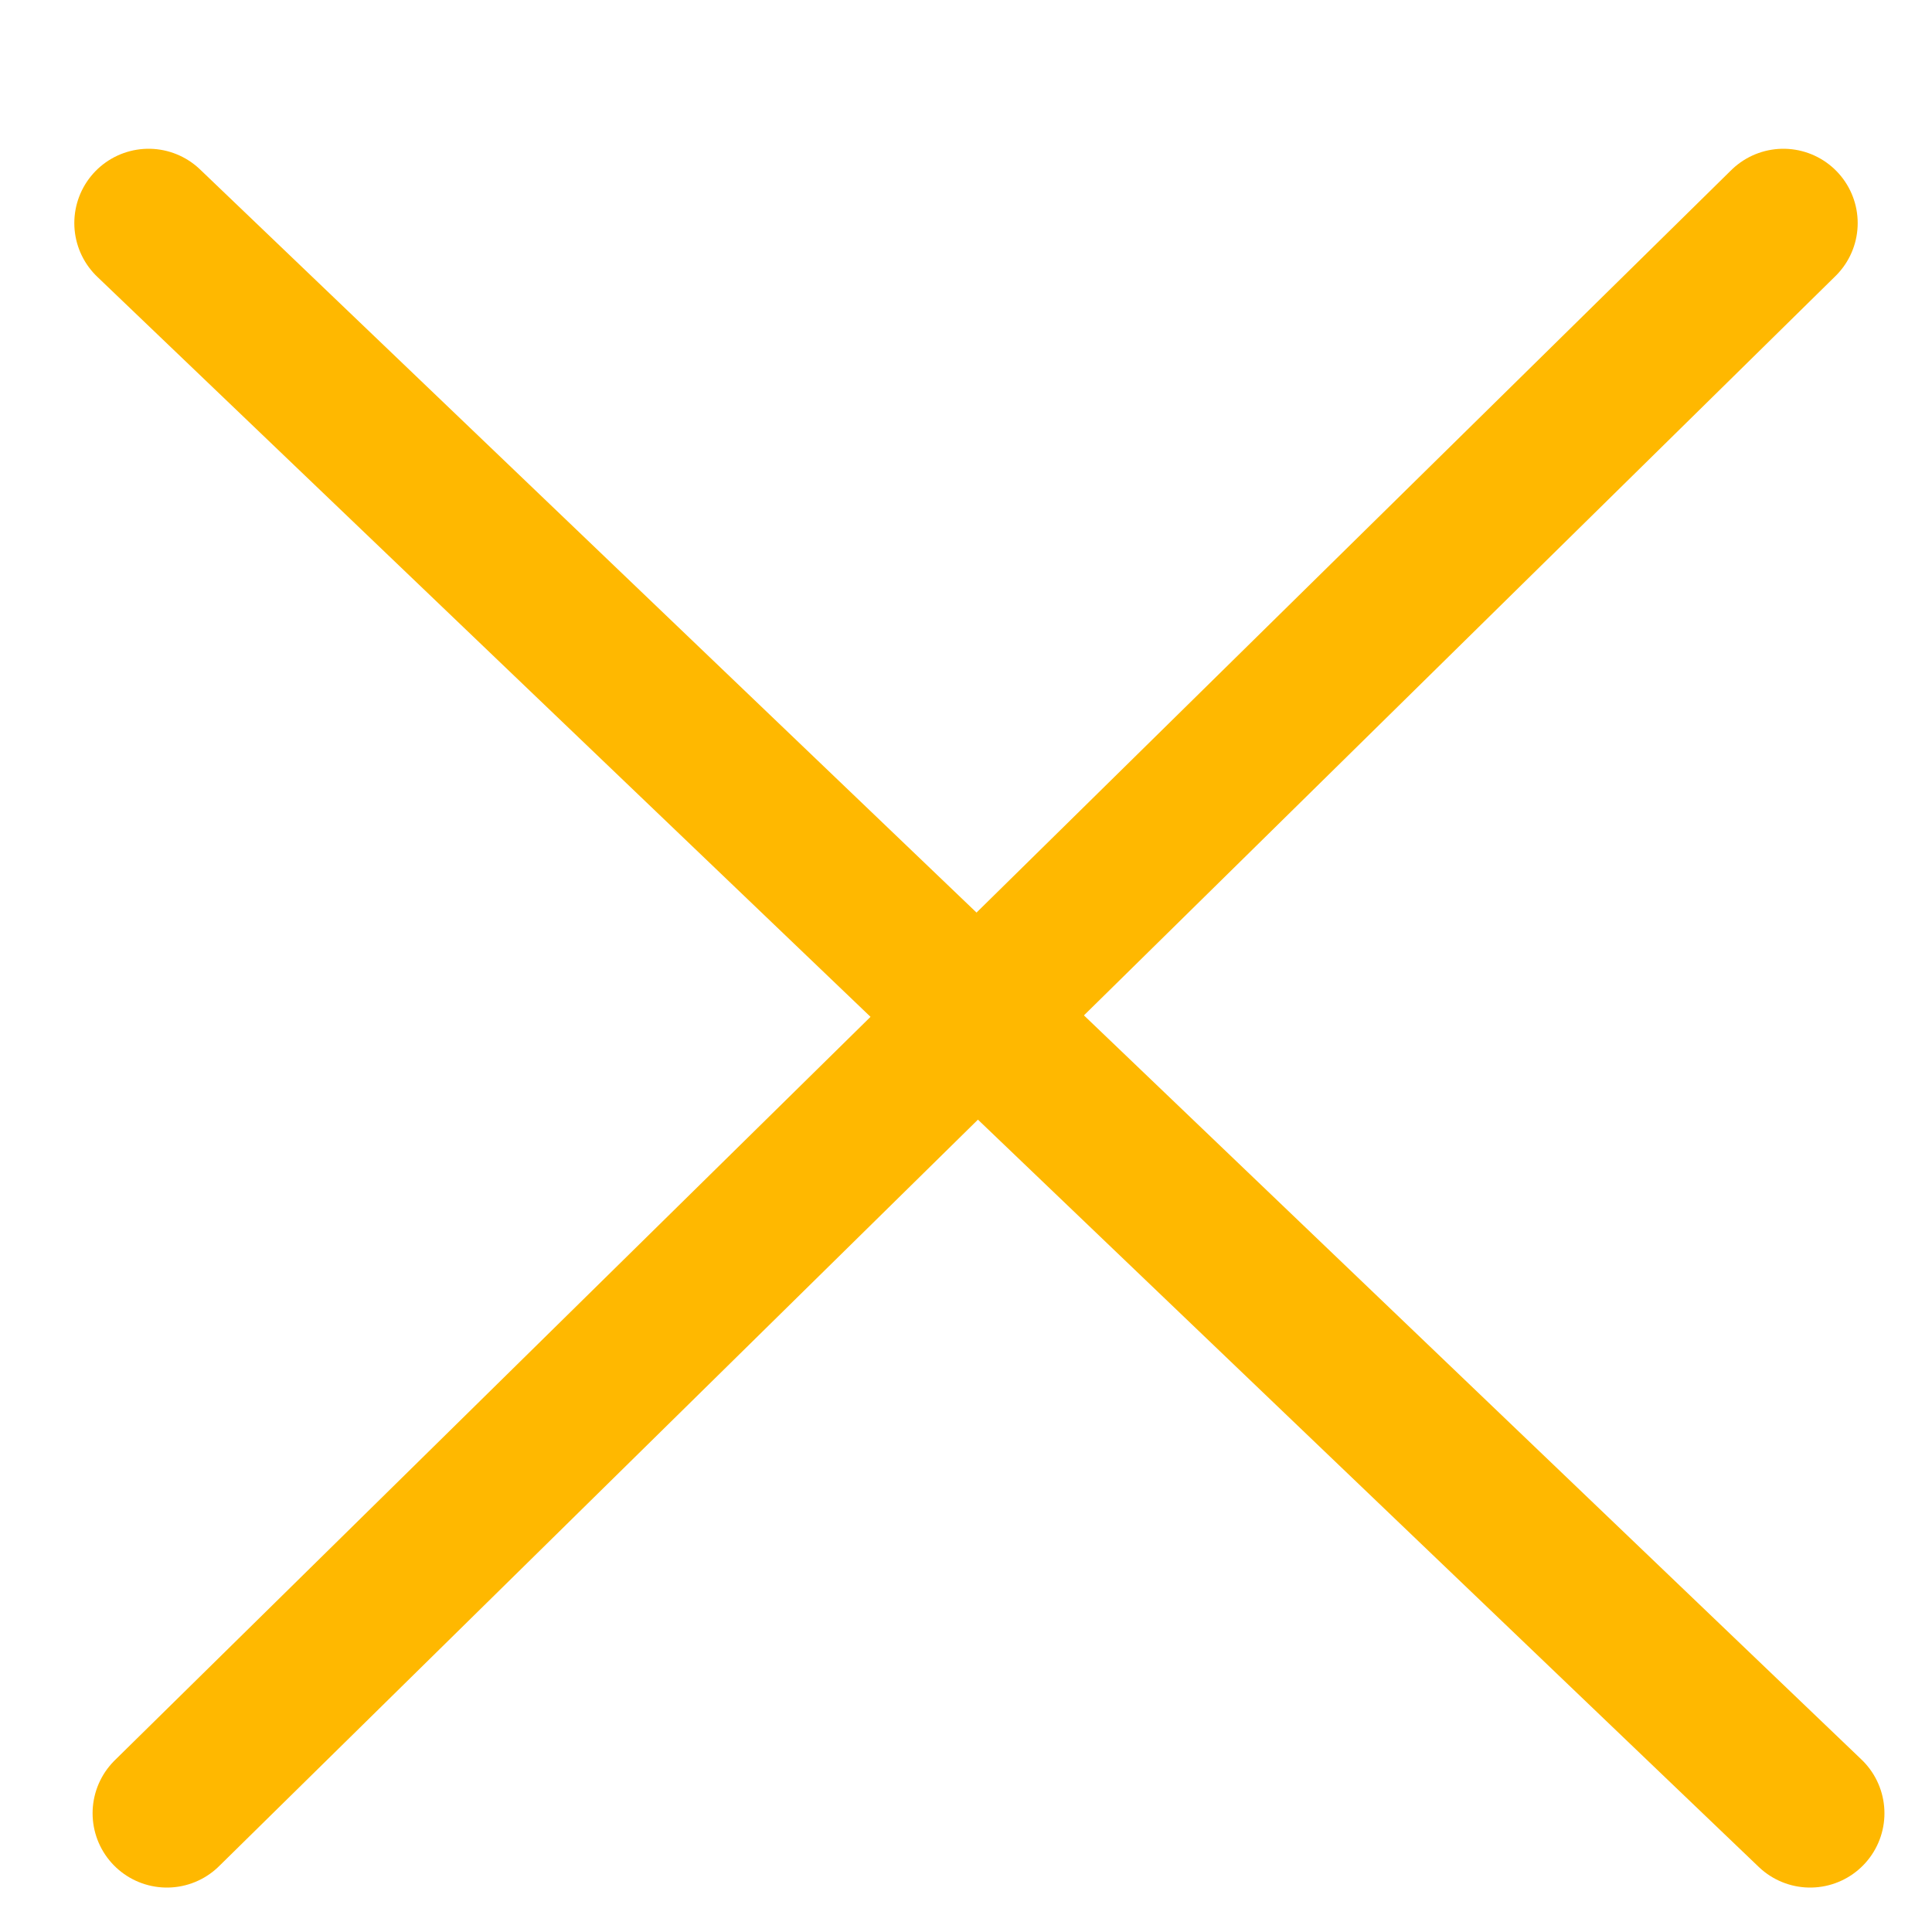
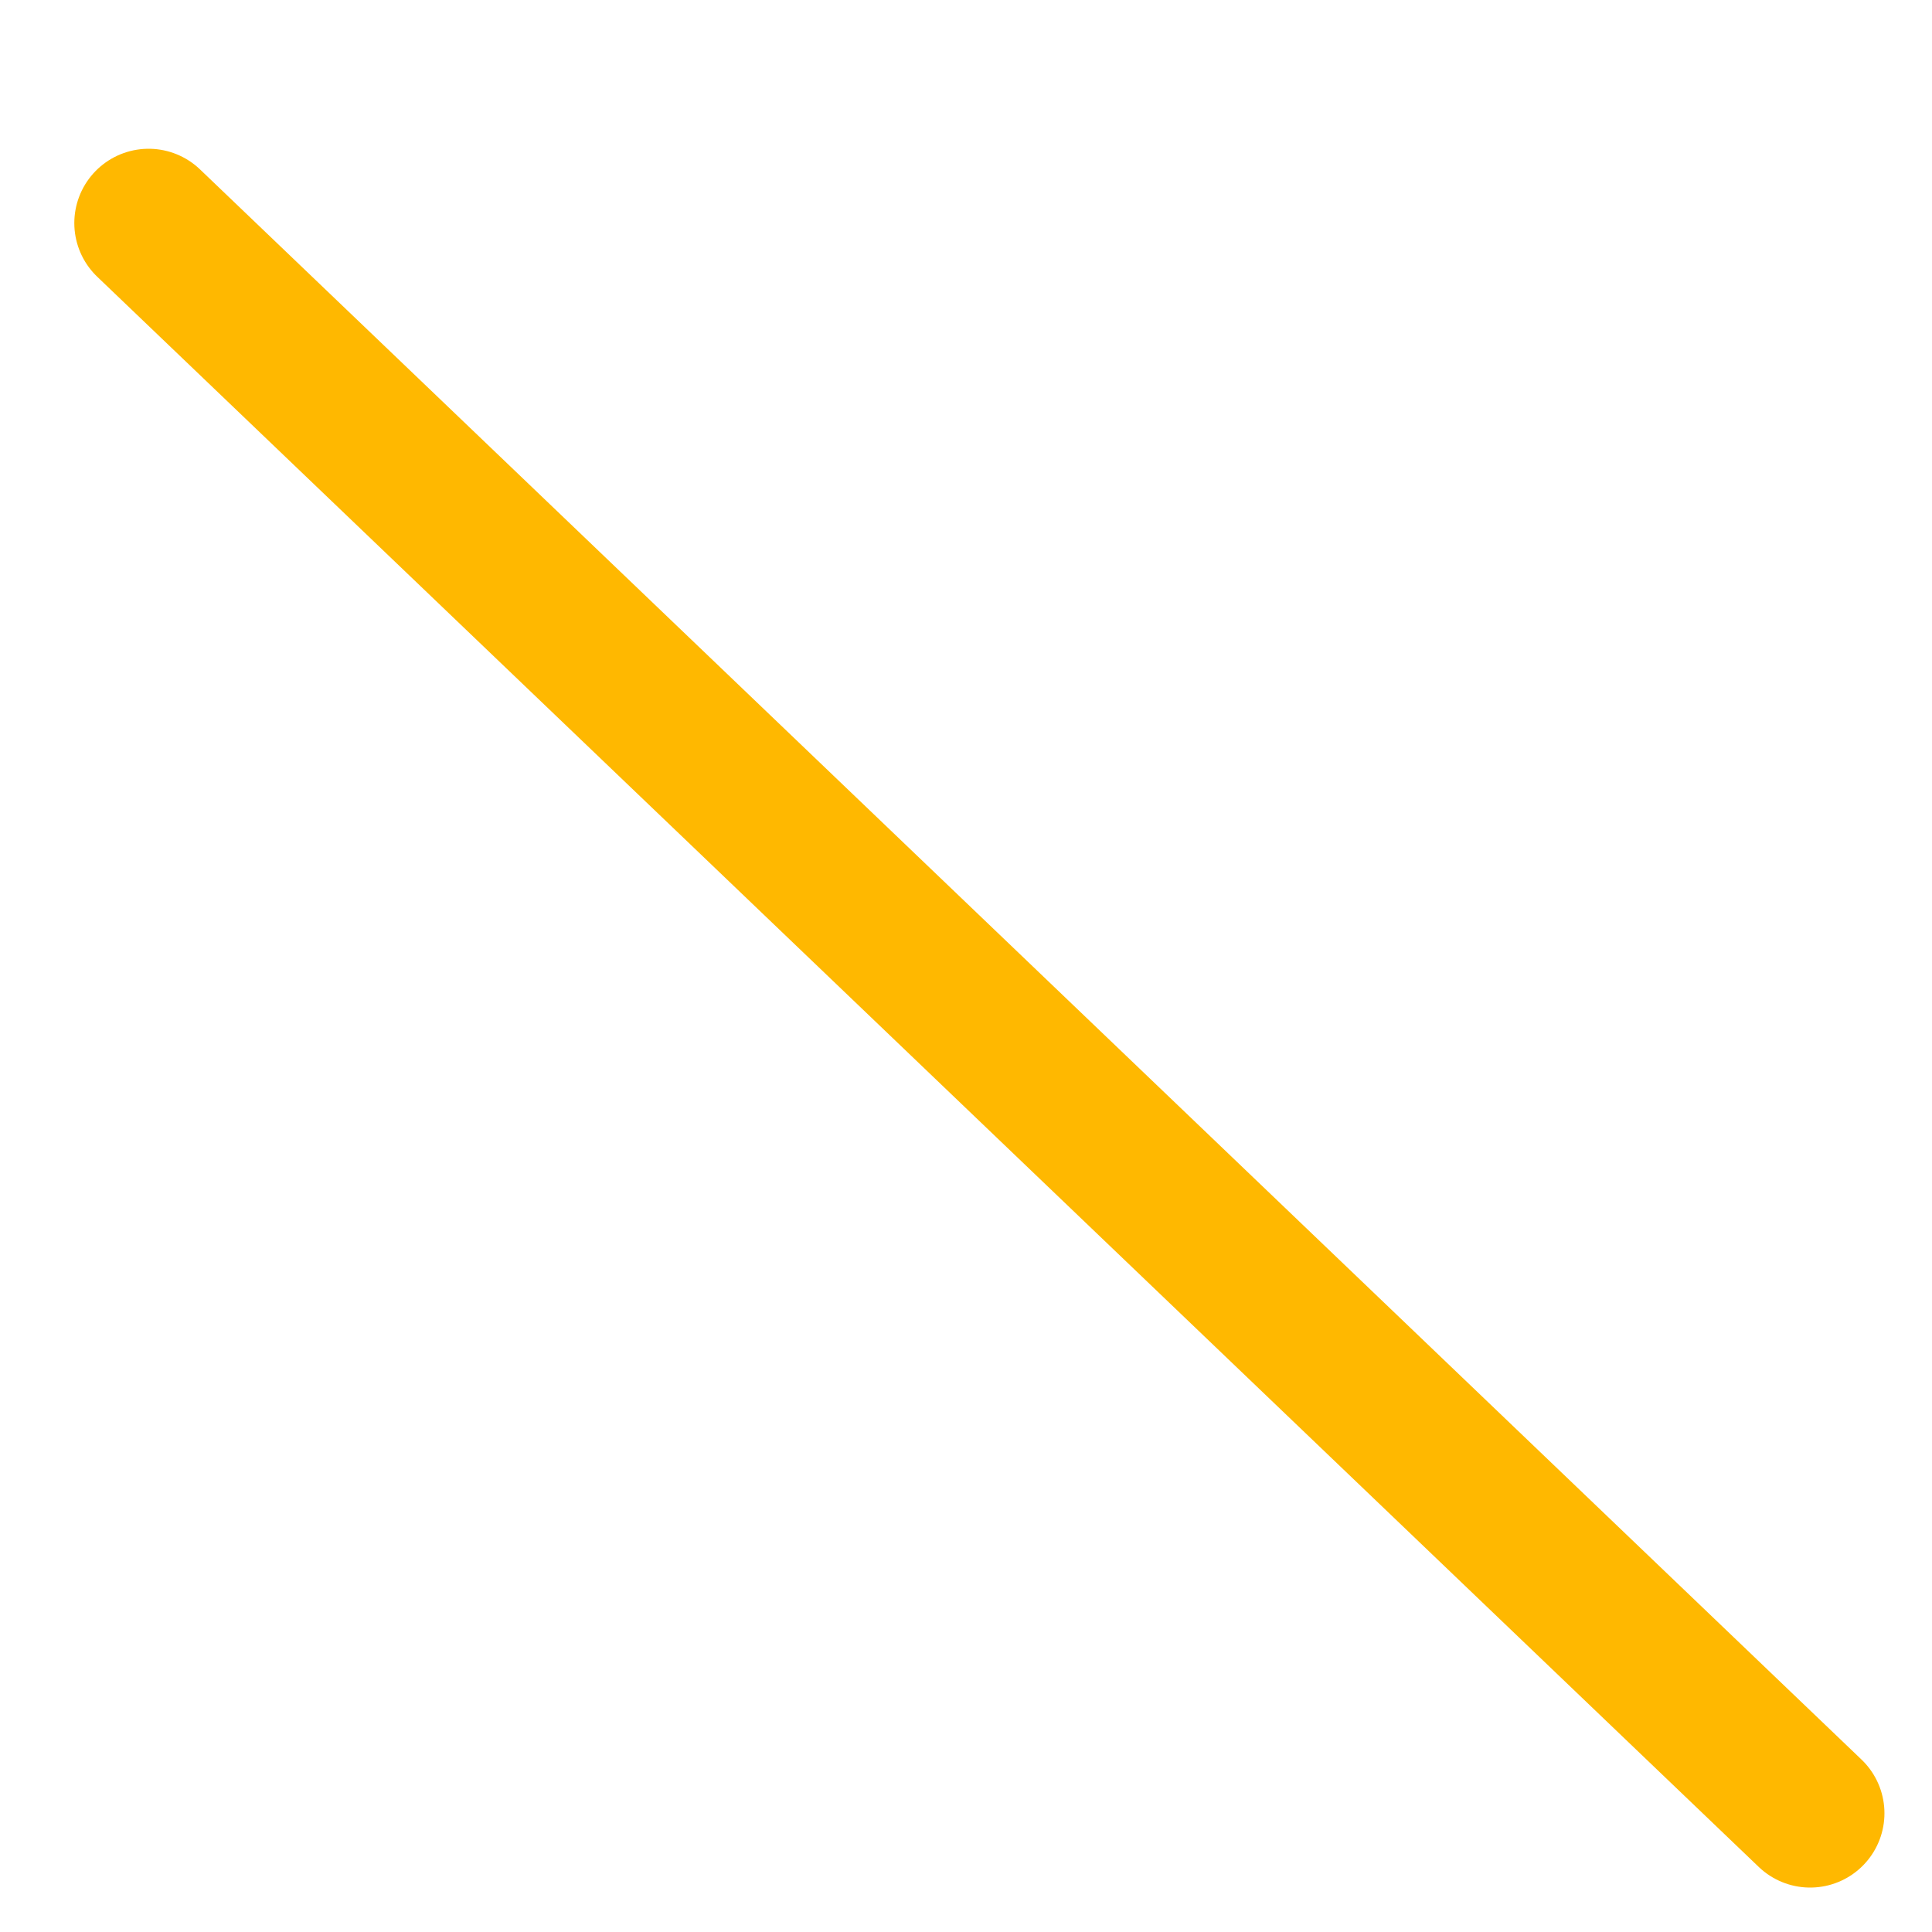
<svg xmlns="http://www.w3.org/2000/svg" width="13" height="13" viewBox="0 0 13 13" fill="none">
-   <path d="M1.123 12.201L12 1.501" stroke="#FFB800" stroke-linecap="round" stroke-linejoin="round" />
  <path d="M12.18 12.201L1 1.501" stroke="#FFB800" stroke-linecap="round" stroke-linejoin="round" />
</svg>